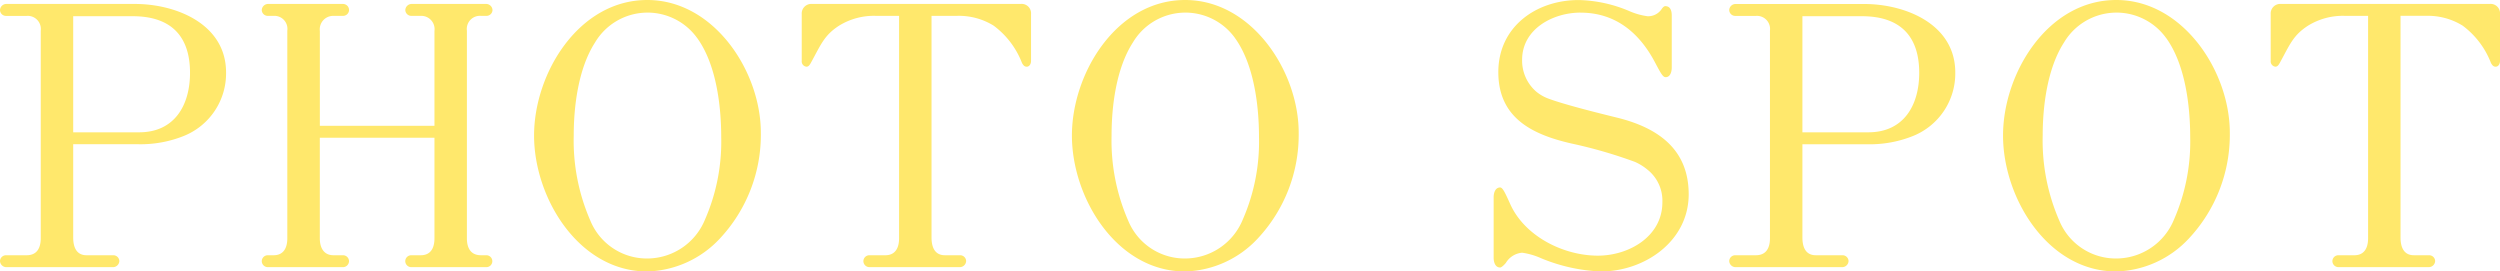
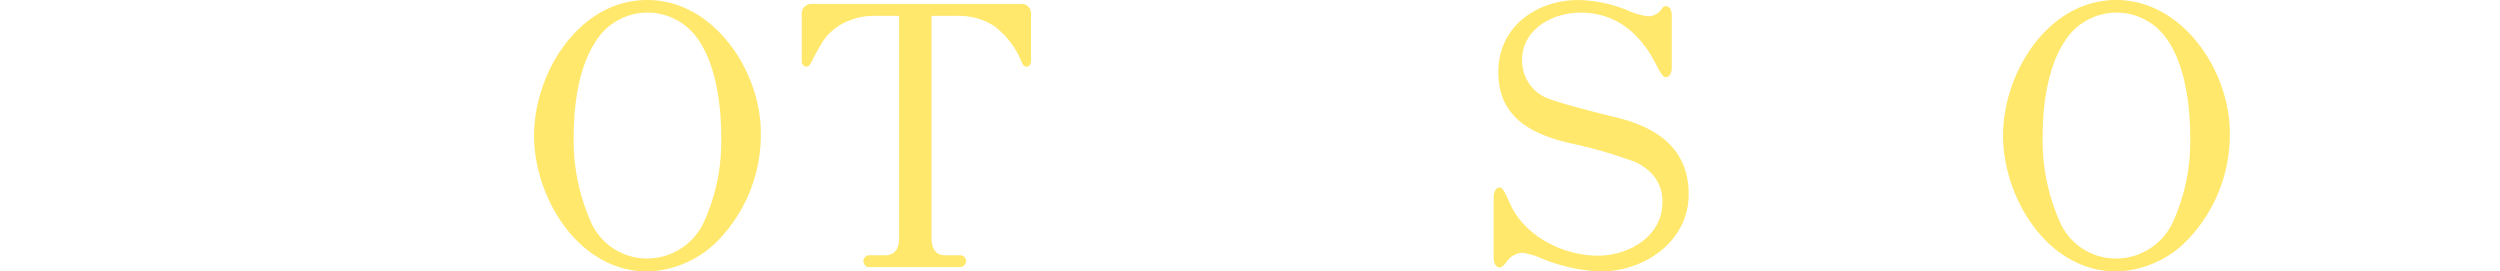
<svg xmlns="http://www.w3.org/2000/svg" width="195.53" height="21.232" viewBox="0 0 195.53 21.232">
  <defs>
    <clipPath id="clip-path">
      <rect id="長方形_1861" data-name="長方形 1861" width="195.53" height="21.232" transform="translate(0 0)" fill="#ffe86c" />
    </clipPath>
  </defs>
  <g id="グループ_4945" data-name="グループ 4945" transform="translate(0 0)">
    <g id="グループ_4944" data-name="グループ 4944" clip-path="url(#clip-path)">
-       <path id="パス_12636" data-name="パス 12636" d="M5.725,18.582c0,.7.225,1.381,1.043,1.381H8.855a.47.47,0,0,1,.479.451.5.5,0,0,1-.479.481H.48A.5.5,0,0,1,0,20.414a.471.471,0,0,1,.48-.451H2.087c.818,0,1.1-.592,1.1-1.324V2.4a1.025,1.025,0,0,0-1.1-1.156H.48A.471.471,0,0,1,0,.789.5.5,0,0,1,.48.309H10.547c3.242,0,7.134,1.58,7.134,5.359a5.269,5.269,0,0,1-3.3,4.963,9.078,9.078,0,0,1-3.581.649H5.725Zm5.16-8.234c2.764,0,3.977-2.115,3.977-4.652,0-2.934-1.552-4.428-4.485-4.428H5.725v9.08Z" fill="#ffe86c" />
-       <path id="パス_12637" data-name="パス 12637" d="M25.013,10.772v7.867c0,.7.282,1.324,1.071,1.324h.734a.47.47,0,0,1,.479.452.475.475,0,0,1-.479.48H20.952a.475.475,0,0,1-.479-.48.471.471,0,0,1,.479-.452H21.4c.789,0,1.071-.591,1.071-1.324V2.4A1.018,1.018,0,0,0,21.4,1.241h-.452A.47.47,0,0,1,20.473.79a.5.5,0,0,1,.479-.481h5.866A.476.476,0,0,1,27.3.79a.47.47,0,0,1-.479.451h-.734a1.053,1.053,0,0,0-1.071,1.183V9.84H33.98V2.424a1.039,1.039,0,0,0-1.071-1.183h-.734A.47.47,0,0,1,31.7.79a.5.5,0,0,1,.479-.481H38.04a.5.5,0,0,1,.48.481.471.471,0,0,1-.48.451h-.423a1.025,1.025,0,0,0-1.1,1.156V18.639c0,.733.281,1.324,1.1,1.324h.423a.466.466,0,1,1,0,.932H32.175a.475.475,0,0,1-.479-.48.47.47,0,0,1,.479-.452h.734c.817,0,1.071-.619,1.071-1.324V10.772Z" fill="#ffe86c" />
      <path id="パス_12638" data-name="パス 12638" d="M56.293,18.666a8.051,8.051,0,0,1-5.668,2.566c-5.357,0-8.854-5.751-8.854-10.63S45.268,0,50.625,0c5.217,0,8.882,5.582,8.882,10.377a11.867,11.867,0,0,1-3.214,8.289M54.516,2.961a4.778,4.778,0,0,0-7.979.365c-1.326,2.059-1.665,5.049-1.665,7.276a15.635,15.635,0,0,0,1.3,6.654,4.778,4.778,0,0,0,4.455,2.961,4.889,4.889,0,0,0,4.512-3.045,15.18,15.18,0,0,0,1.269-6.457c0-2.369-.367-5.668-1.89-7.754" fill="#ffe86c" />
      <path id="パス_12639" data-name="パス 12639" d="M68.514,1.24A5.175,5.175,0,0,0,65.638,2C64.453,2.761,64.2,3.5,63.41,4.933c-.084.141-.169.284-.338.284a.415.415,0,0,1-.367-.452V1.1a.749.749,0,0,1,.818-.791h16.3a.736.736,0,0,1,.817.791V4.765c0,.252-.141.452-.338.452s-.282-.143-.367-.284A6.572,6.572,0,0,0,77.706,2,5.177,5.177,0,0,0,74.83,1.24H72.857V18.582c0,.7.225,1.381,1.043,1.381h1.184a.47.47,0,0,1,.48.451.5.5,0,0,1-.48.48H68.006a.475.475,0,0,1-.479-.48.469.469,0,0,1,.479-.451h1.241c.789,0,1.072-.592,1.072-1.325V1.24Z" fill="#ffe86c" />
-       <path id="パス_12640" data-name="パス 12640" d="M98.359,18.666a8.051,8.051,0,0,1-5.668,2.566c-5.357,0-8.854-5.751-8.854-10.63S87.334,0,92.691,0c5.217,0,8.882,5.582,8.882,10.377a11.867,11.867,0,0,1-3.214,8.289M96.582,2.961a4.778,4.778,0,0,0-7.979.365c-1.326,2.059-1.665,5.049-1.665,7.276a15.635,15.635,0,0,0,1.3,6.654,4.778,4.778,0,0,0,4.455,2.961A4.889,4.889,0,0,0,97.2,17.172a15.18,15.18,0,0,0,1.269-6.457c0-2.369-.367-5.668-1.89-7.754" fill="#ffe86c" />
      <path id="パス_12641" data-name="パス 12641" d="M123.616.986c-2.144,0-4.568,1.27-4.568,3.693a3.2,3.2,0,0,0,1.1,2.483,3.254,3.254,0,0,0,.847.508c1.212.478,4.173,1.211,5.555,1.55,3.129.789,5.526,2.454,5.526,5.977,0,3.666-3.439,6.035-6.88,6.035a13.557,13.557,0,0,1-4.681-1.043,5.447,5.447,0,0,0-1.466-.424,1.644,1.644,0,0,0-1.269.791c-.113.141-.339.366-.451.366-.4,0-.508-.452-.508-.762V15.424c0-.311.113-.762.508-.762.2,0,.394.424.789,1.3,1.128,2.509,4.145,4.033,6.853,4.033,2.424,0,5.047-1.494,5.047-4.174a3.1,3.1,0,0,0-1.184-2.566,4.159,4.159,0,0,0-.959-.592,36.911,36.911,0,0,0-4.963-1.438c-3.073-.7-5.725-2-5.725-5.584,0-3.552,2.961-5.638,6.288-5.638a10.712,10.712,0,0,1,3.977.873,5.312,5.312,0,0,0,1.41.394,1.27,1.27,0,0,0,1.1-.562c.056-.086.169-.227.281-.227.424,0,.508.4.508.733v4.06c0,.34-.113.762-.48.762-.225,0-.394-.338-.845-1.184-1.212-2.285-3.074-3.863-5.809-3.863" fill="#ffe86c" />
-       <path id="パス_12642" data-name="パス 12642" d="M140.97,18.582c0,.7.225,1.381,1.043,1.381H144.1a.47.47,0,0,1,.479.451.5.5,0,0,1-.479.481h-8.375a.5.5,0,0,1-.48-.481.471.471,0,0,1,.48-.451h1.607c.819,0,1.1-.592,1.1-1.324V2.4a1.025,1.025,0,0,0-1.1-1.156h-1.607a.471.471,0,0,1-.48-.452.5.5,0,0,1,.48-.48h10.067c3.242,0,7.134,1.58,7.134,5.359a5.268,5.268,0,0,1-3.3,4.963,9.08,9.08,0,0,1-3.582.649H140.97Zm5.16-8.234c2.764,0,3.976-2.115,3.976-4.652,0-2.934-1.551-4.428-4.484-4.428H140.97v9.08Z" fill="#ffe86c" />
      <path id="パス_12643" data-name="パス 12643" d="M171.184,18.666a8.051,8.051,0,0,1-5.668,2.566c-5.358,0-8.854-5.751-8.854-10.63S160.158,0,165.516,0c5.217,0,8.882,5.582,8.882,10.377a11.867,11.867,0,0,1-3.214,8.289M169.408,2.961a4.779,4.779,0,0,0-7.98.365c-1.326,2.059-1.665,5.049-1.665,7.276a15.649,15.649,0,0,0,1.3,6.654,4.779,4.779,0,0,0,4.456,2.961,4.889,4.889,0,0,0,4.512-3.045,15.18,15.18,0,0,0,1.269-6.457c0-2.369-.367-5.668-1.889-7.754" fill="#ffe86c" />
-       <path id="パス_12644" data-name="パス 12644" d="M183.4,1.24A5.175,5.175,0,0,0,180.529,2c-1.185.759-1.438,1.494-2.228,2.931-.084.141-.169.284-.338.284a.415.415,0,0,1-.367-.452V1.1a.749.749,0,0,1,.818-.791h16.3a.736.736,0,0,1,.817.791V4.765c0,.252-.141.452-.338.452s-.282-.143-.367-.284A6.572,6.572,0,0,0,192.6,2a5.177,5.177,0,0,0-2.876-.762h-1.973V18.582c0,.7.225,1.381,1.043,1.381h1.184a.47.47,0,0,1,.48.451.5.5,0,0,1-.48.48H182.9a.475.475,0,0,1-.479-.48.469.469,0,0,1,.479-.451h1.241c.789,0,1.072-.592,1.072-1.325V1.24Z" fill="#ffe86c" />
    </g>
  </g>
</svg>